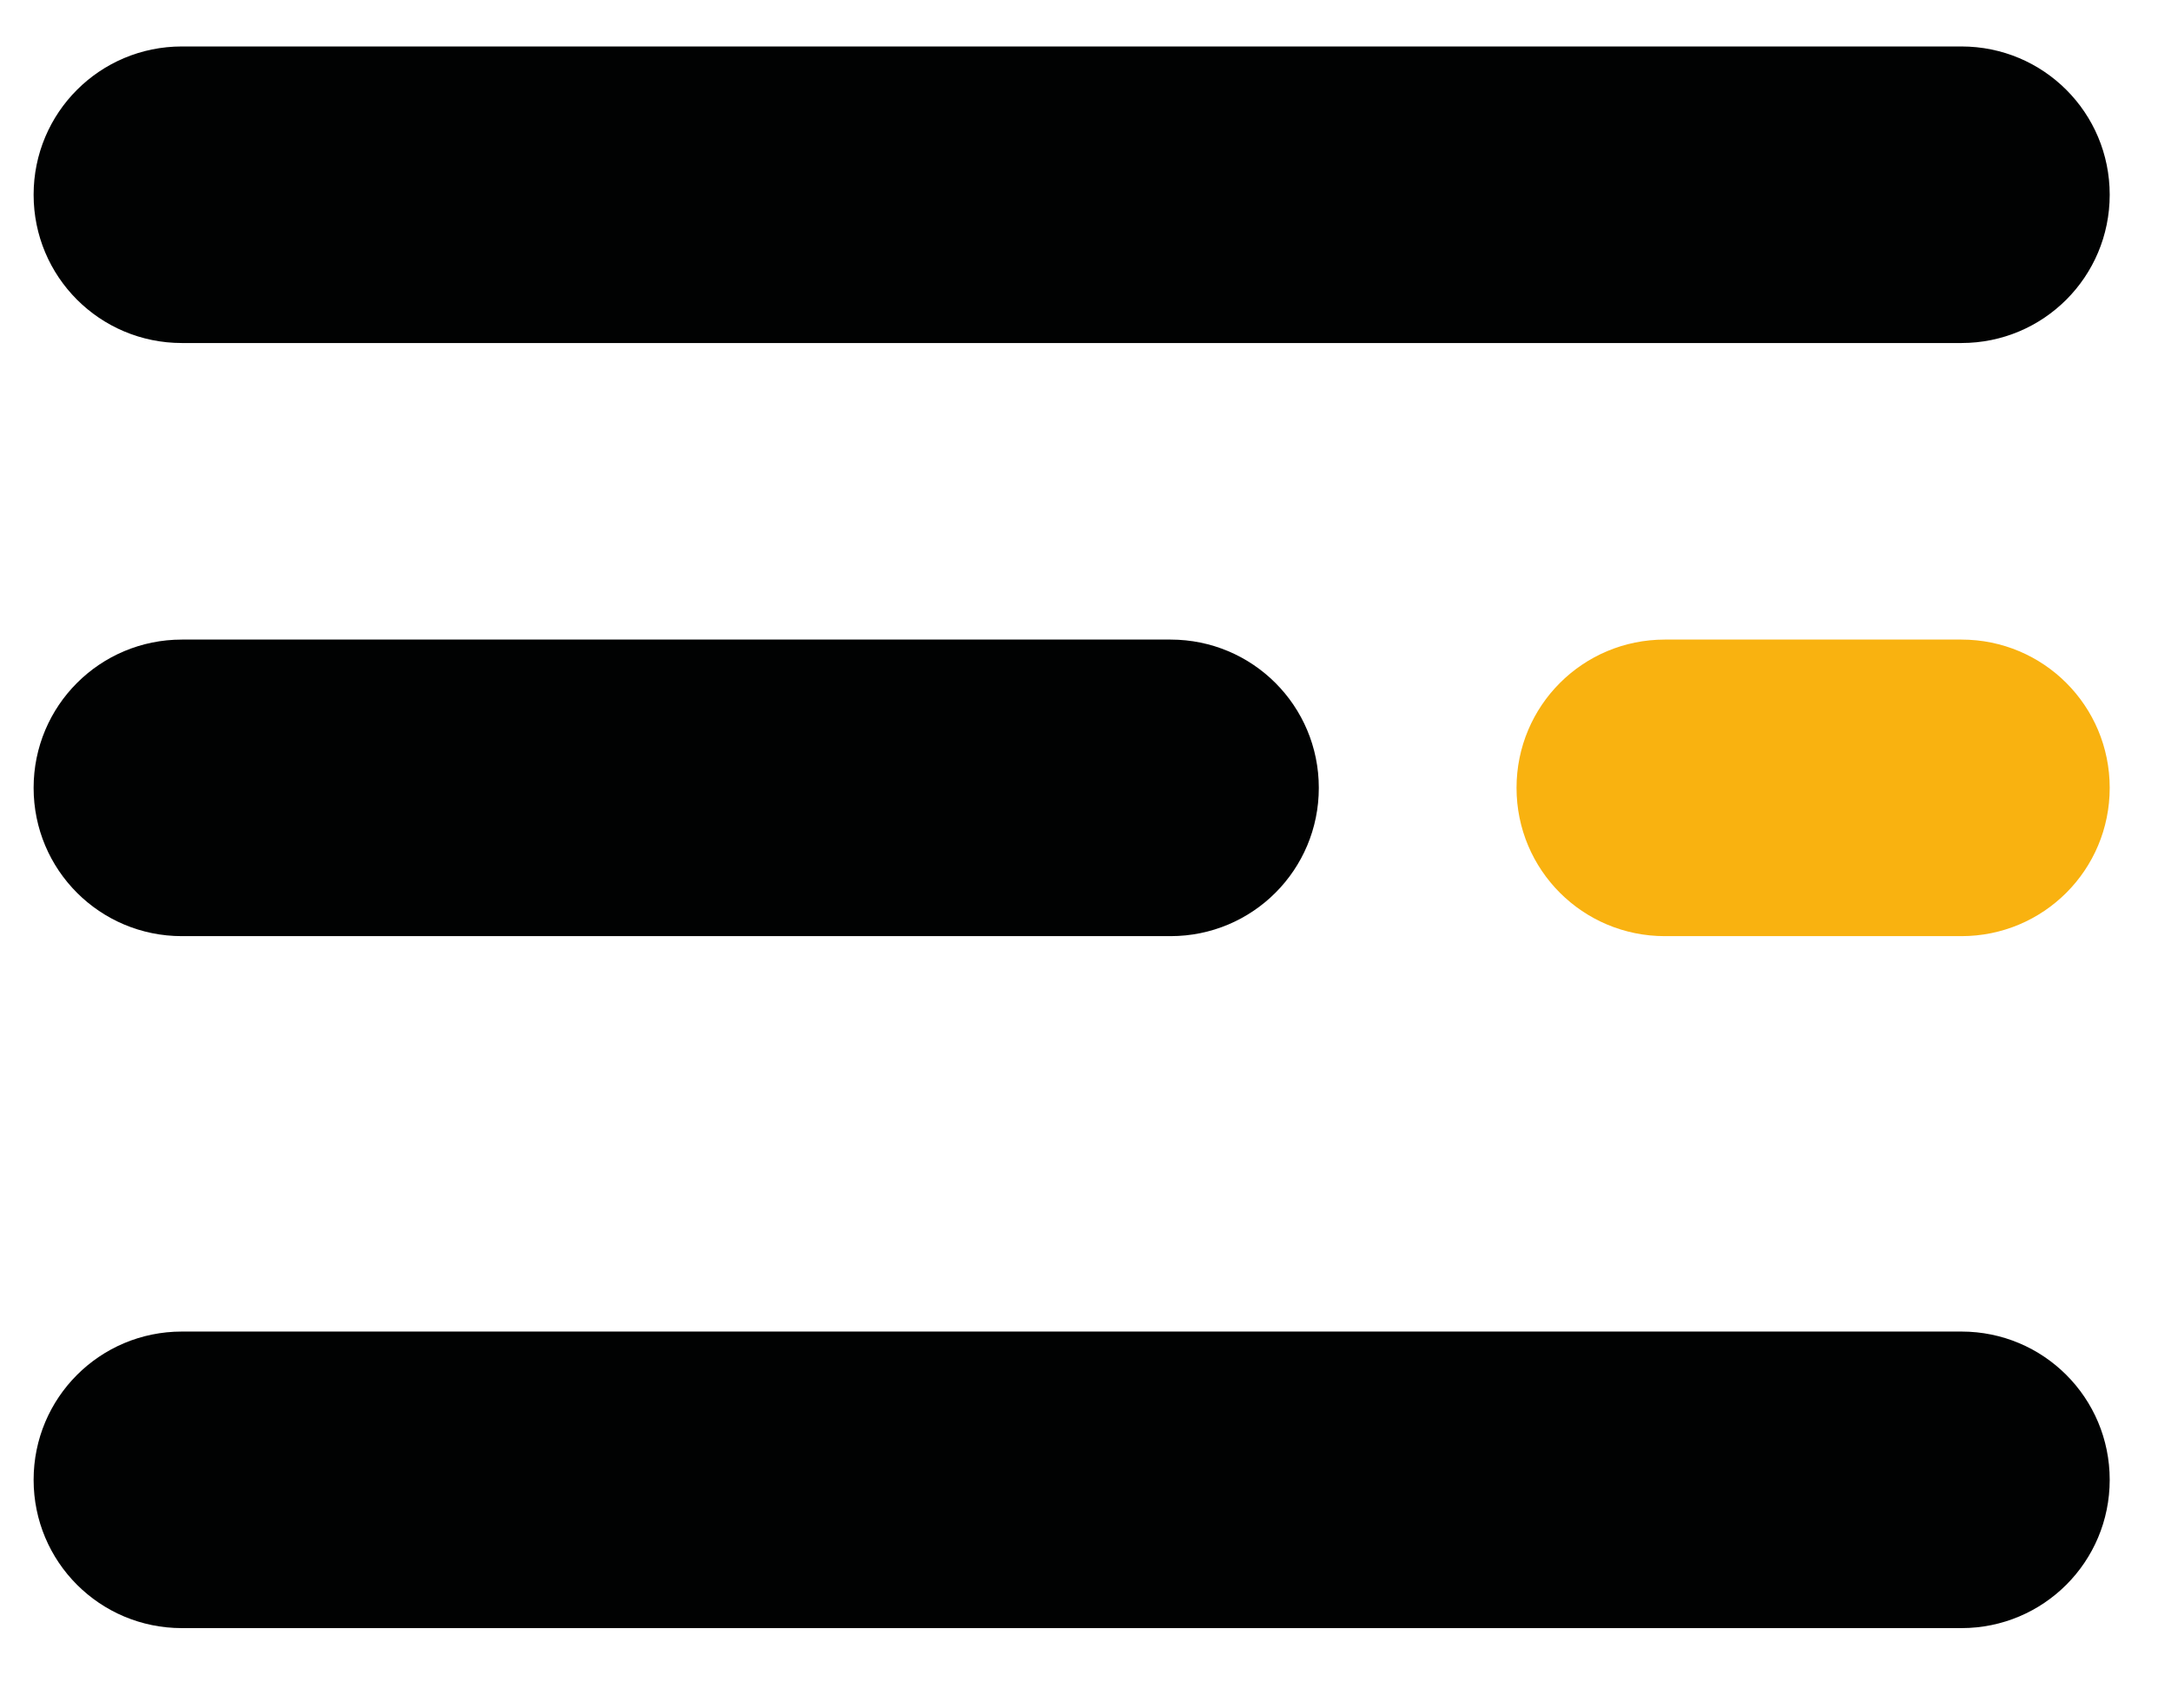
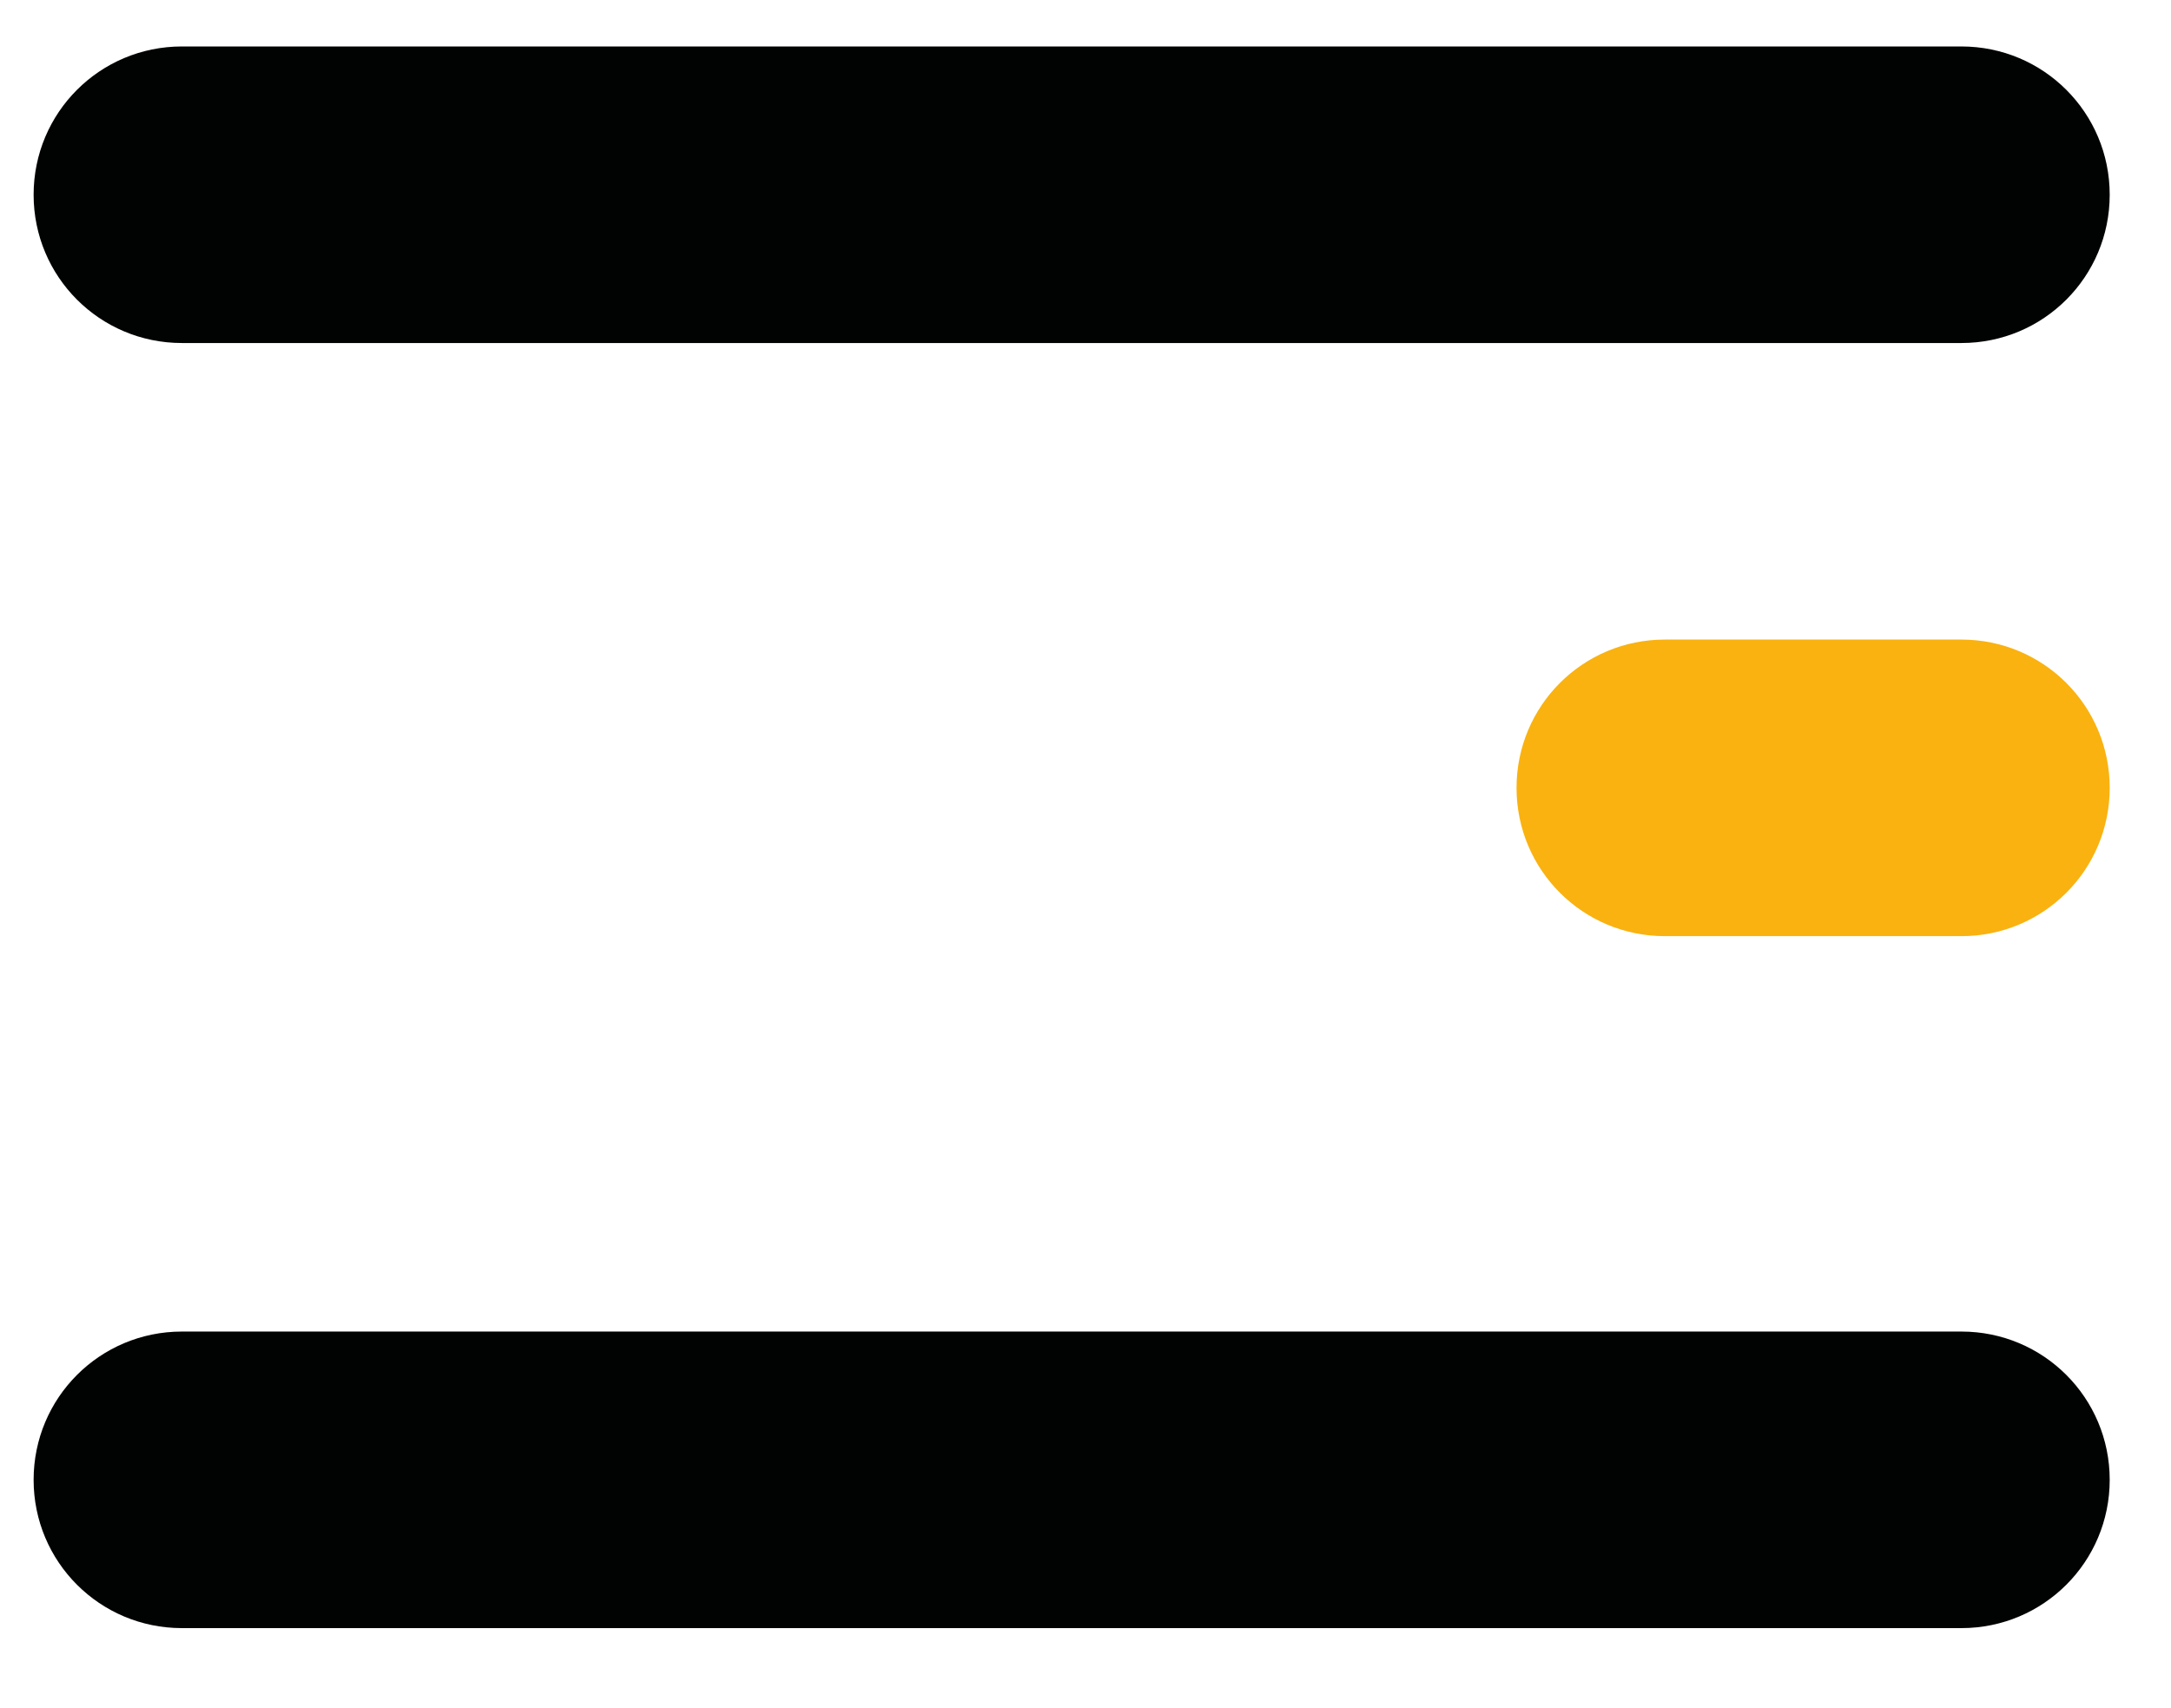
<svg xmlns="http://www.w3.org/2000/svg" version="1.1" id="Livello_1" x="0px" y="0px" viewBox="0 0 21.96 17.28" style="enable-background:new 0 0 21.96 17.28;" xml:space="preserve">
  <style type="text/css">
	.st0{fill:#010202;}
	.st1{fill:#F9B210;}
</style>
  <path id="Rectangle" class="st0" d="M1.84,0.47h18c0.83,0,1.5,0.67,1.5,1.5l0,0c0,0.83-0.67,1.5-1.5,1.5h-18  c-0.83,0-1.5-0.67-1.5-1.5l0,0C0.34,1.14,1.01,0.47,1.84,0.47z" />
  <path id="Rectangle_Copy" class="st0" d="M1.84,13.47h18c0.83,0,1.5,0.67,1.5,1.5l0,0c0,0.83-0.67,1.5-1.5,1.5h-18  c-0.83,0-1.5-0.67-1.5-1.5l0,0C0.34,14.14,1.01,13.47,1.84,13.47z" />
-   <path id="Rectangle_Copy_2" class="st0" d="M1.84,6.47h10c0.83,0,1.5,0.67,1.5,1.5l0,0c0,0.83-0.67,1.5-1.5,1.5h-10  c-0.83,0-1.5-0.67-1.5-1.5l0,0C0.34,7.14,1.01,6.47,1.84,6.47z" />
  <path id="Rectangle_Copy_3" class="st1" d="M16.84,6.47h3c0.83,0,1.5,0.67,1.5,1.5l0,0c0,0.83-0.67,1.5-1.5,1.5h-3  c-0.83,0-1.5-0.67-1.5-1.5l0,0C15.34,7.14,16.01,6.47,16.84,6.47z" />
</svg>